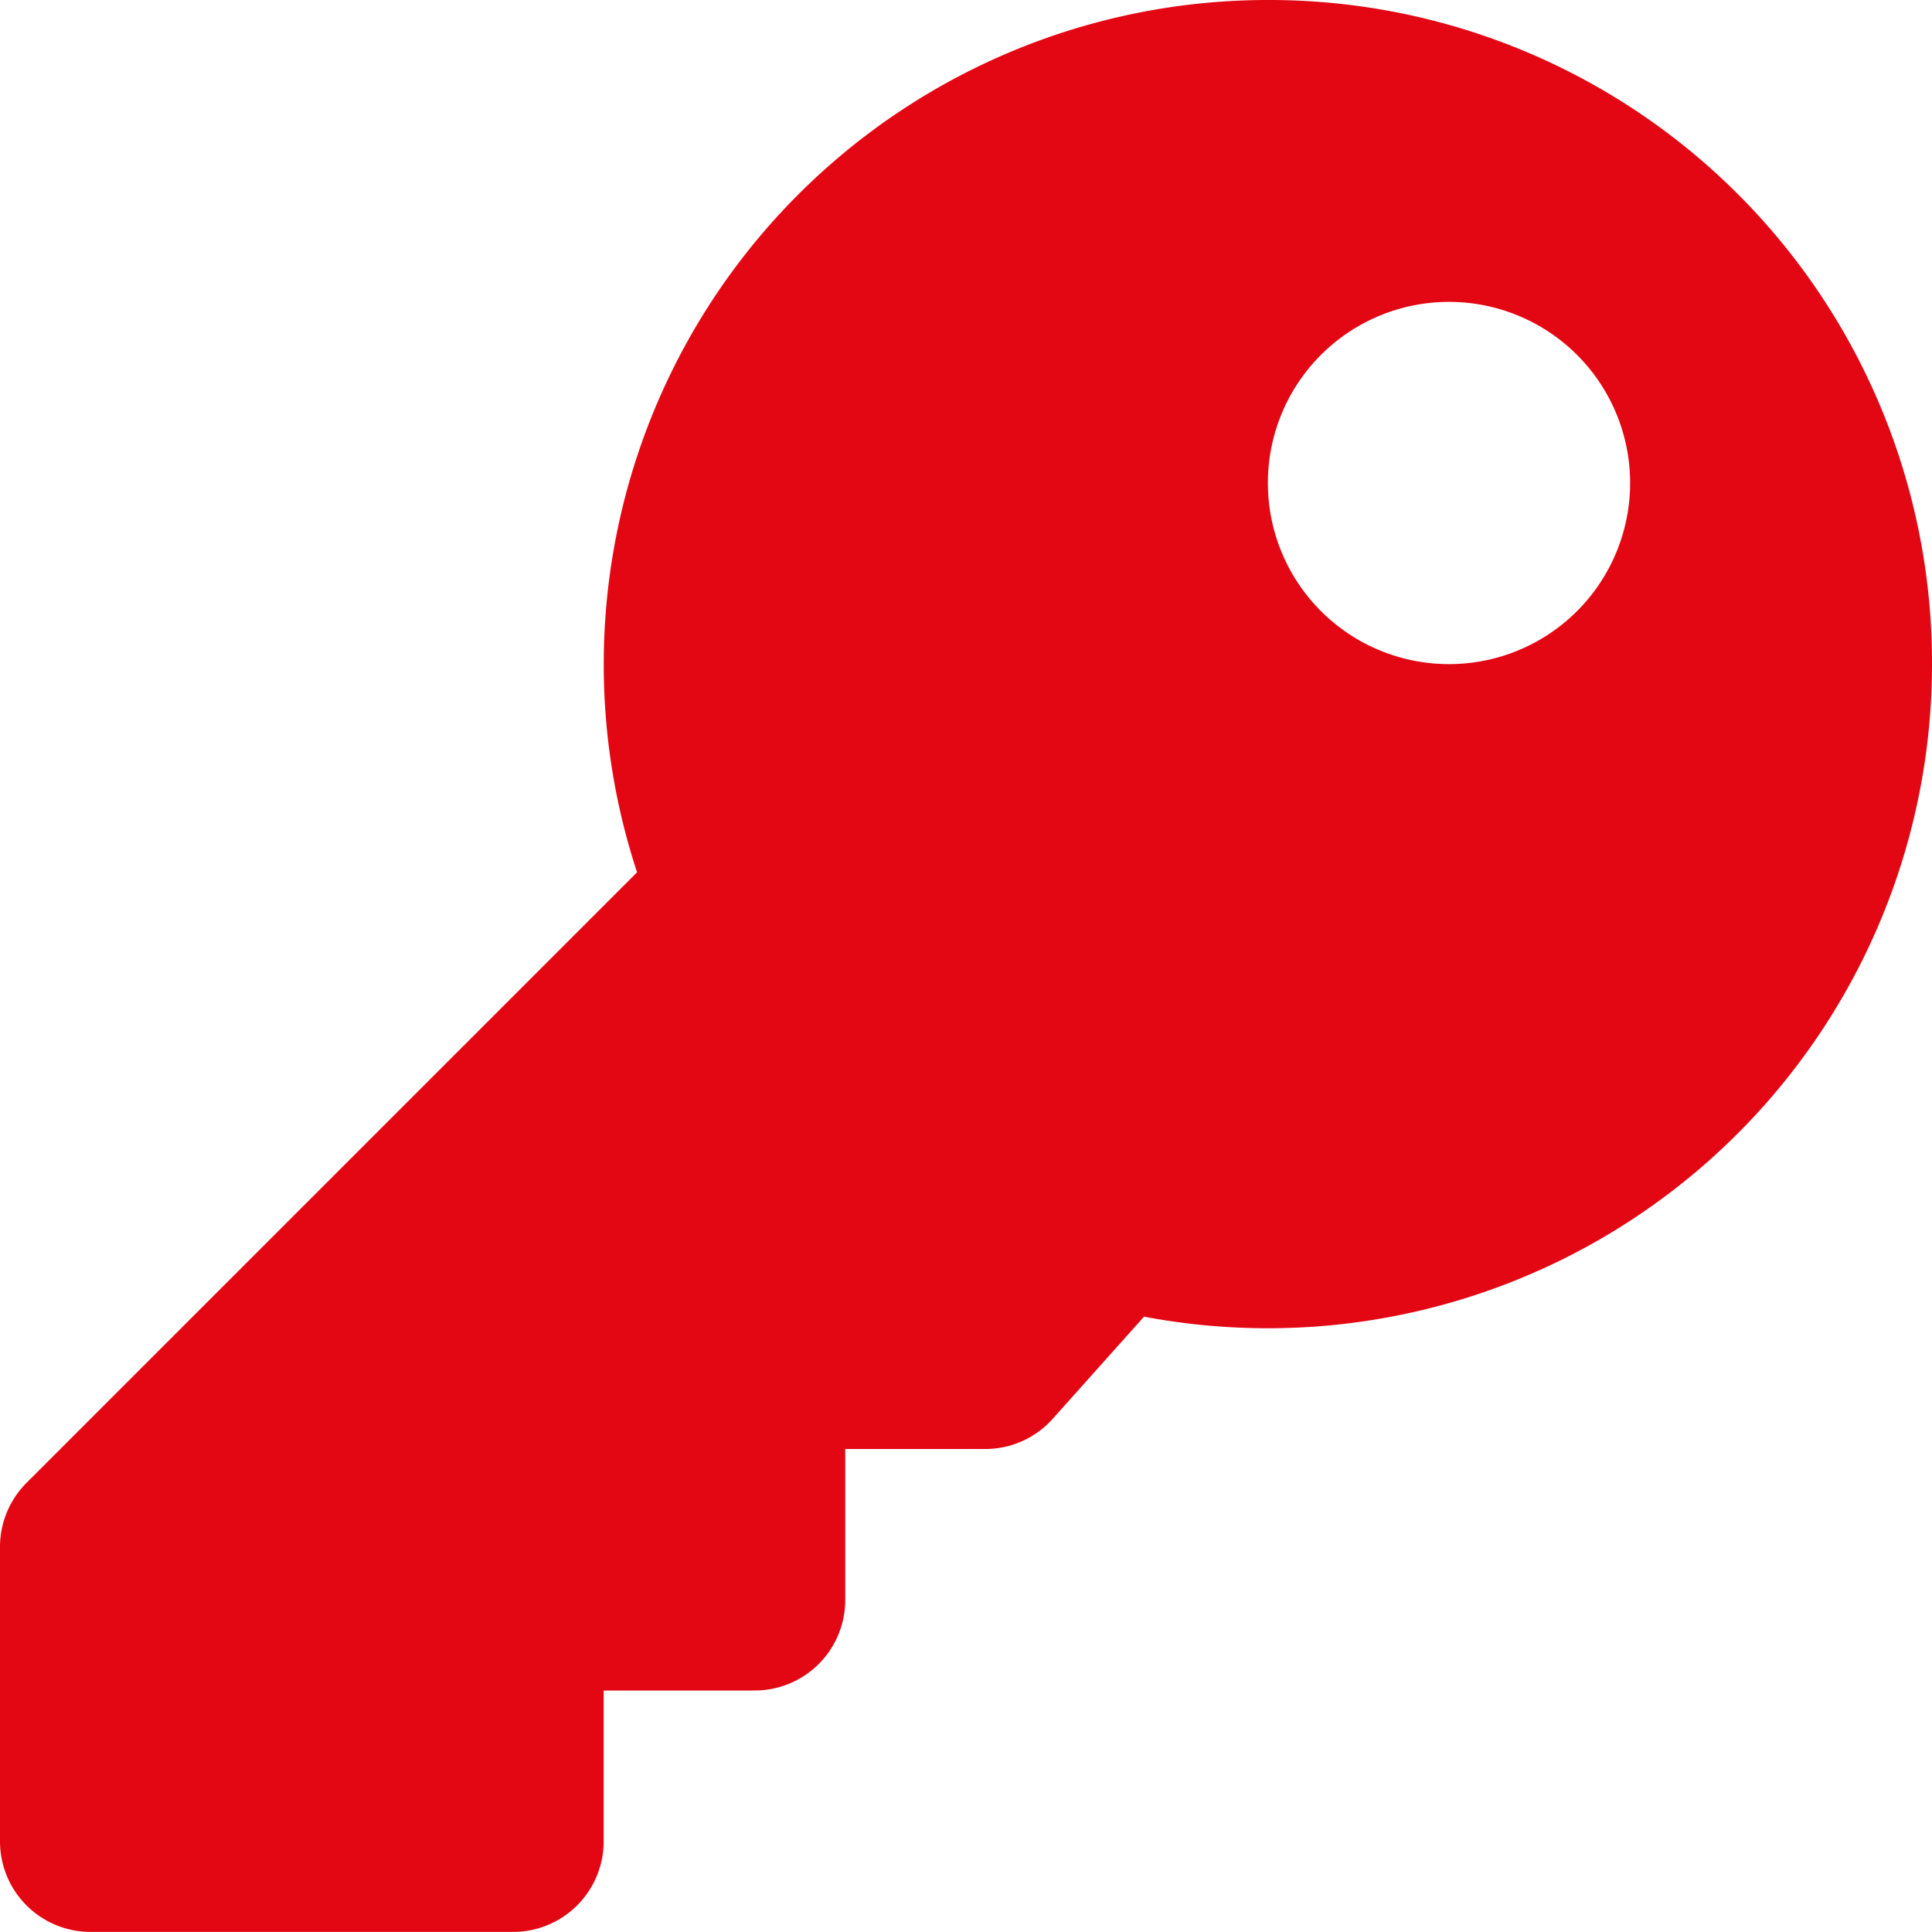
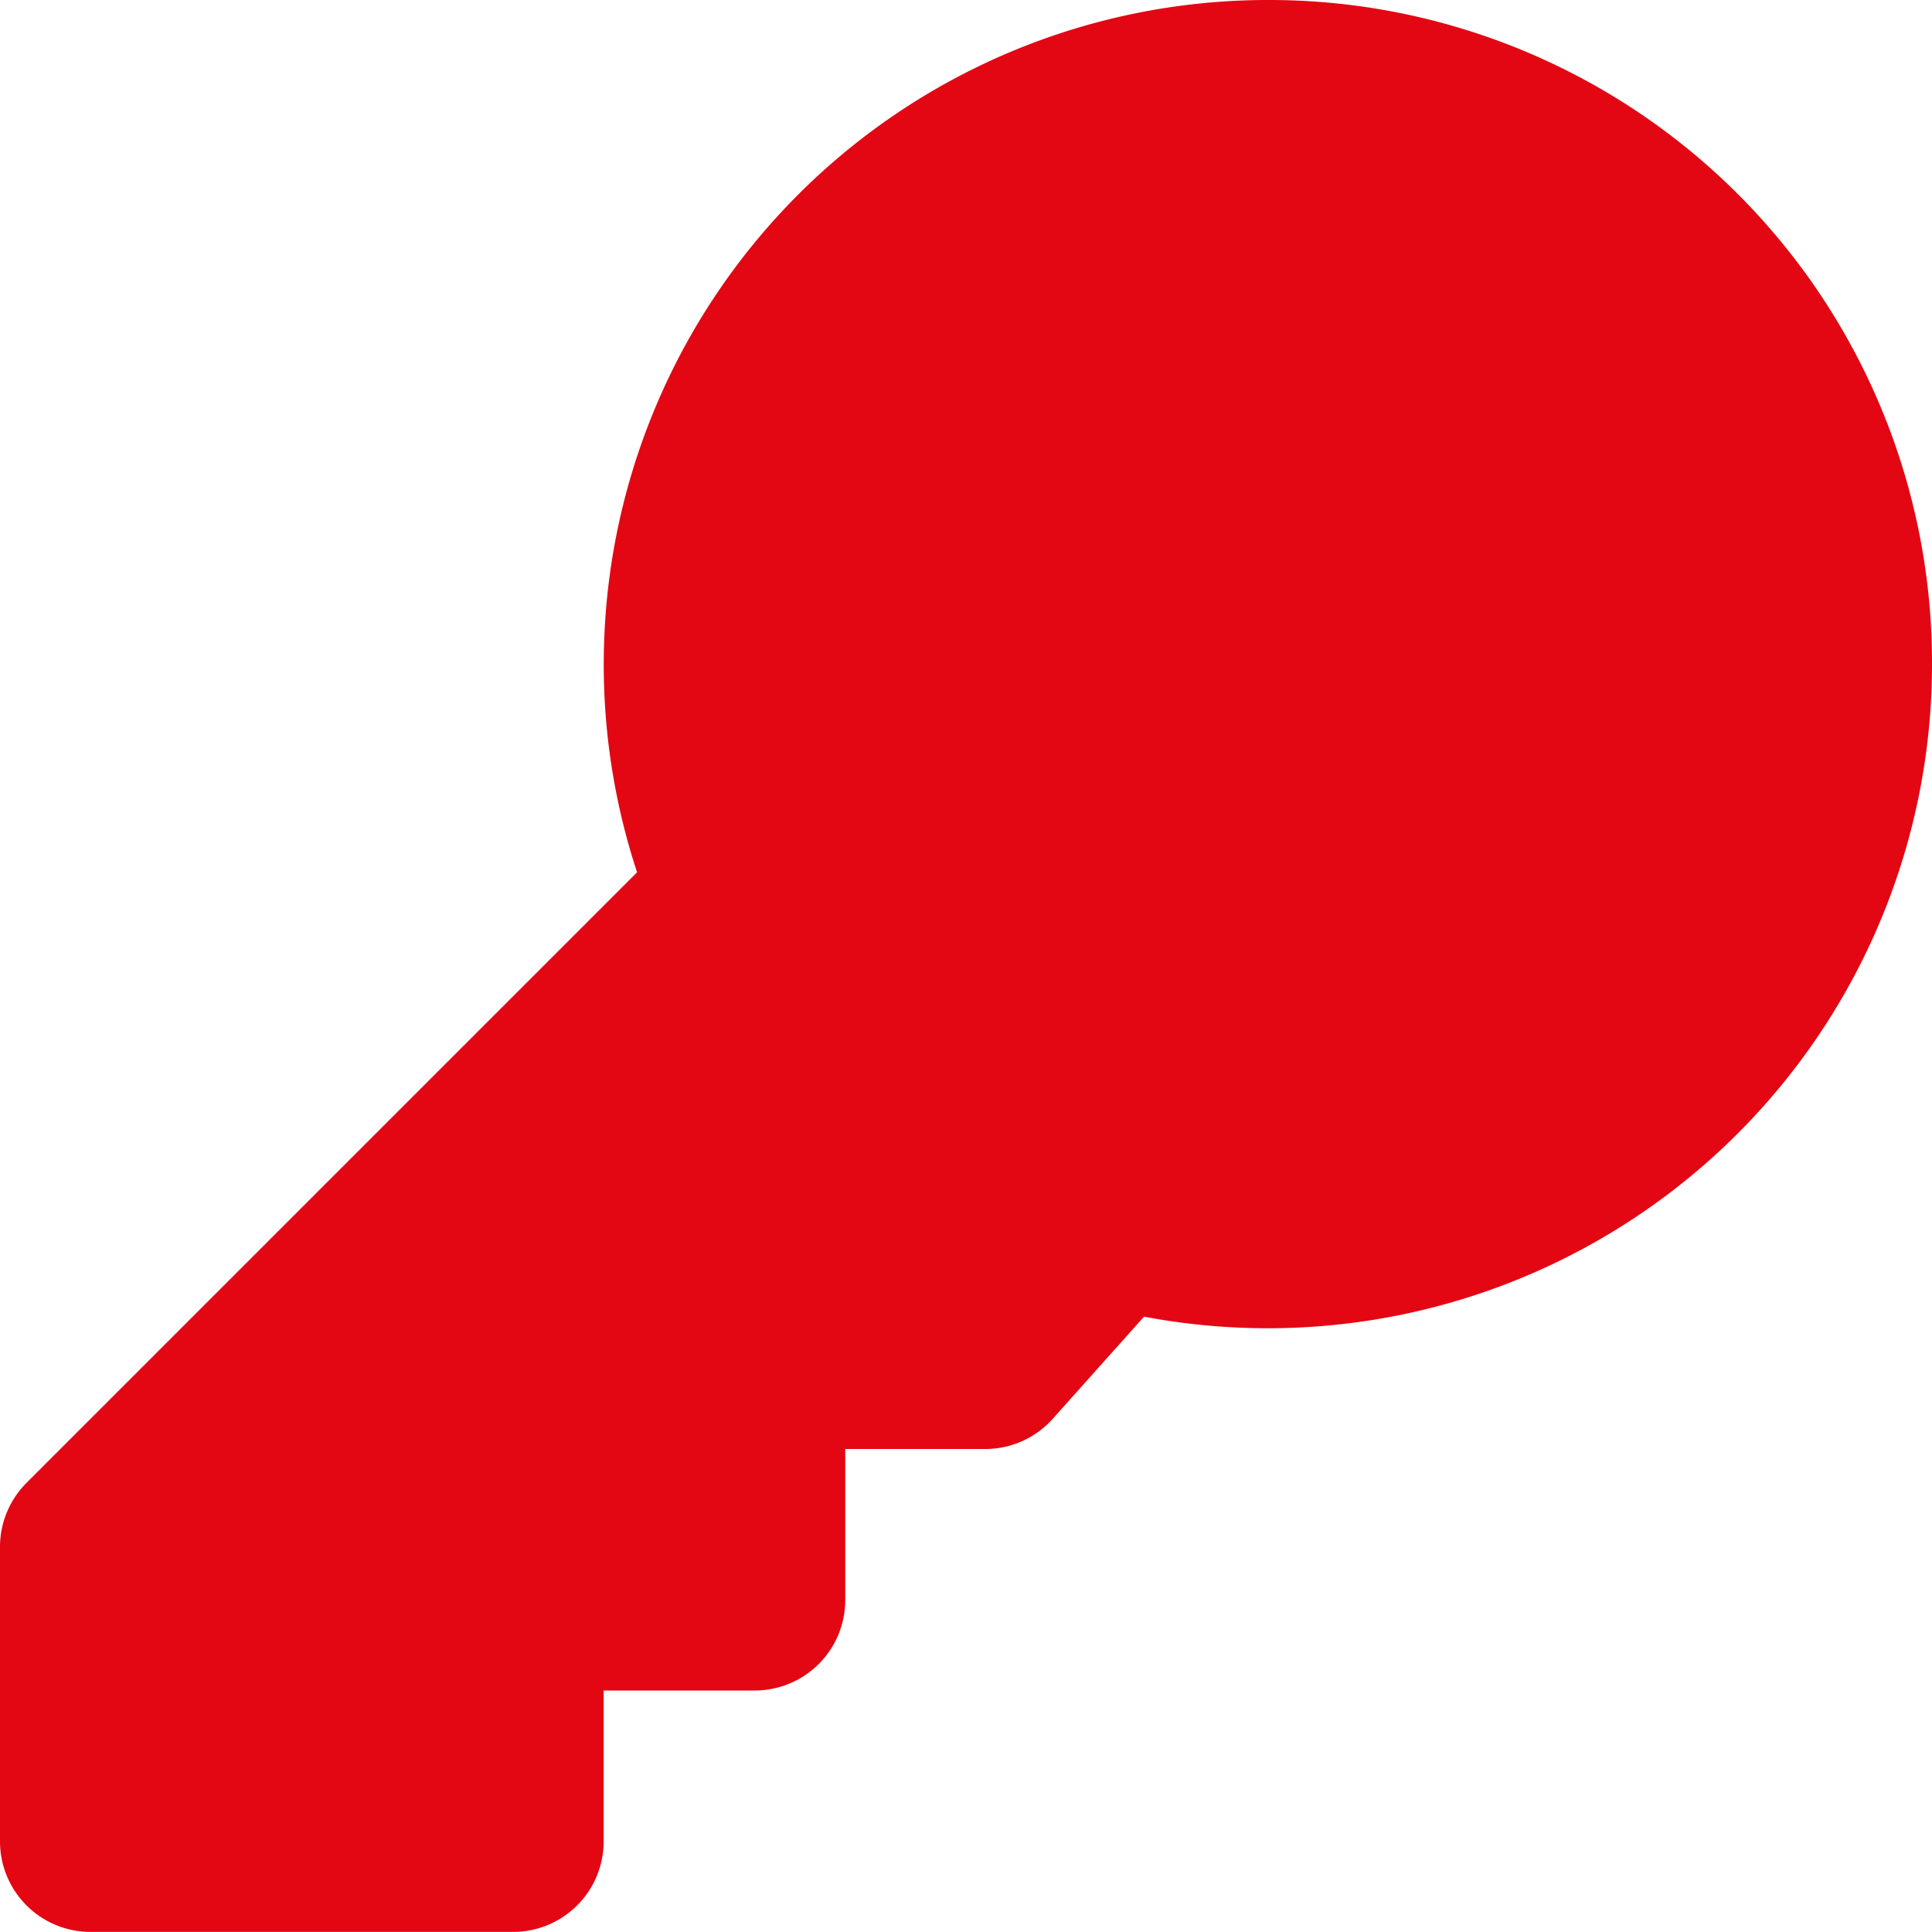
<svg xmlns="http://www.w3.org/2000/svg" width="20" height="20" viewBox="0 0 20 20">
-   <path id="Pfad_402" data-name="Pfad 402" d="M10-10.625A6.861,6.861,0,0,0,3.125-17.5,6.875,6.875,0,0,0-3.75-10.625,6.869,6.869,0,0,0-3.405-8.47l-6.32,6.32A.938.938,0,0,0-10-1.487V1.562a.937.937,0,0,0,.937.937h4.375a.937.937,0,0,0,.937-.937V0h1.562A.937.937,0,0,0-1.25-.937V-2.5H.2a.935.935,0,0,0,.7-.315L1.843-3.87a6.908,6.908,0,0,0,1.282.12A6.875,6.875,0,0,0,10-10.625ZM3.125-12.5A1.875,1.875,0,0,1,5-14.375,1.875,1.875,0,0,1,6.875-12.5,1.875,1.875,0,0,1,5-10.625,1.875,1.875,0,0,1,3.125-12.5Z" transform="translate(10 17.5)" fill="#e30613" />
+   <path id="Pfad_402" data-name="Pfad 402" d="M10-10.625A6.861,6.861,0,0,0,3.125-17.5,6.875,6.875,0,0,0-3.75-10.625,6.869,6.869,0,0,0-3.405-8.47l-6.32,6.32A.938.938,0,0,0-10-1.487V1.562a.937.937,0,0,0,.937.937h4.375a.937.937,0,0,0,.937-.937V0h1.562A.937.937,0,0,0-1.25-.937V-2.5H.2a.935.935,0,0,0,.7-.315L1.843-3.87a6.908,6.908,0,0,0,1.282.12A6.875,6.875,0,0,0,10-10.625ZM3.125-12.5Z" transform="translate(10 17.5)" fill="#e30613" />
</svg>